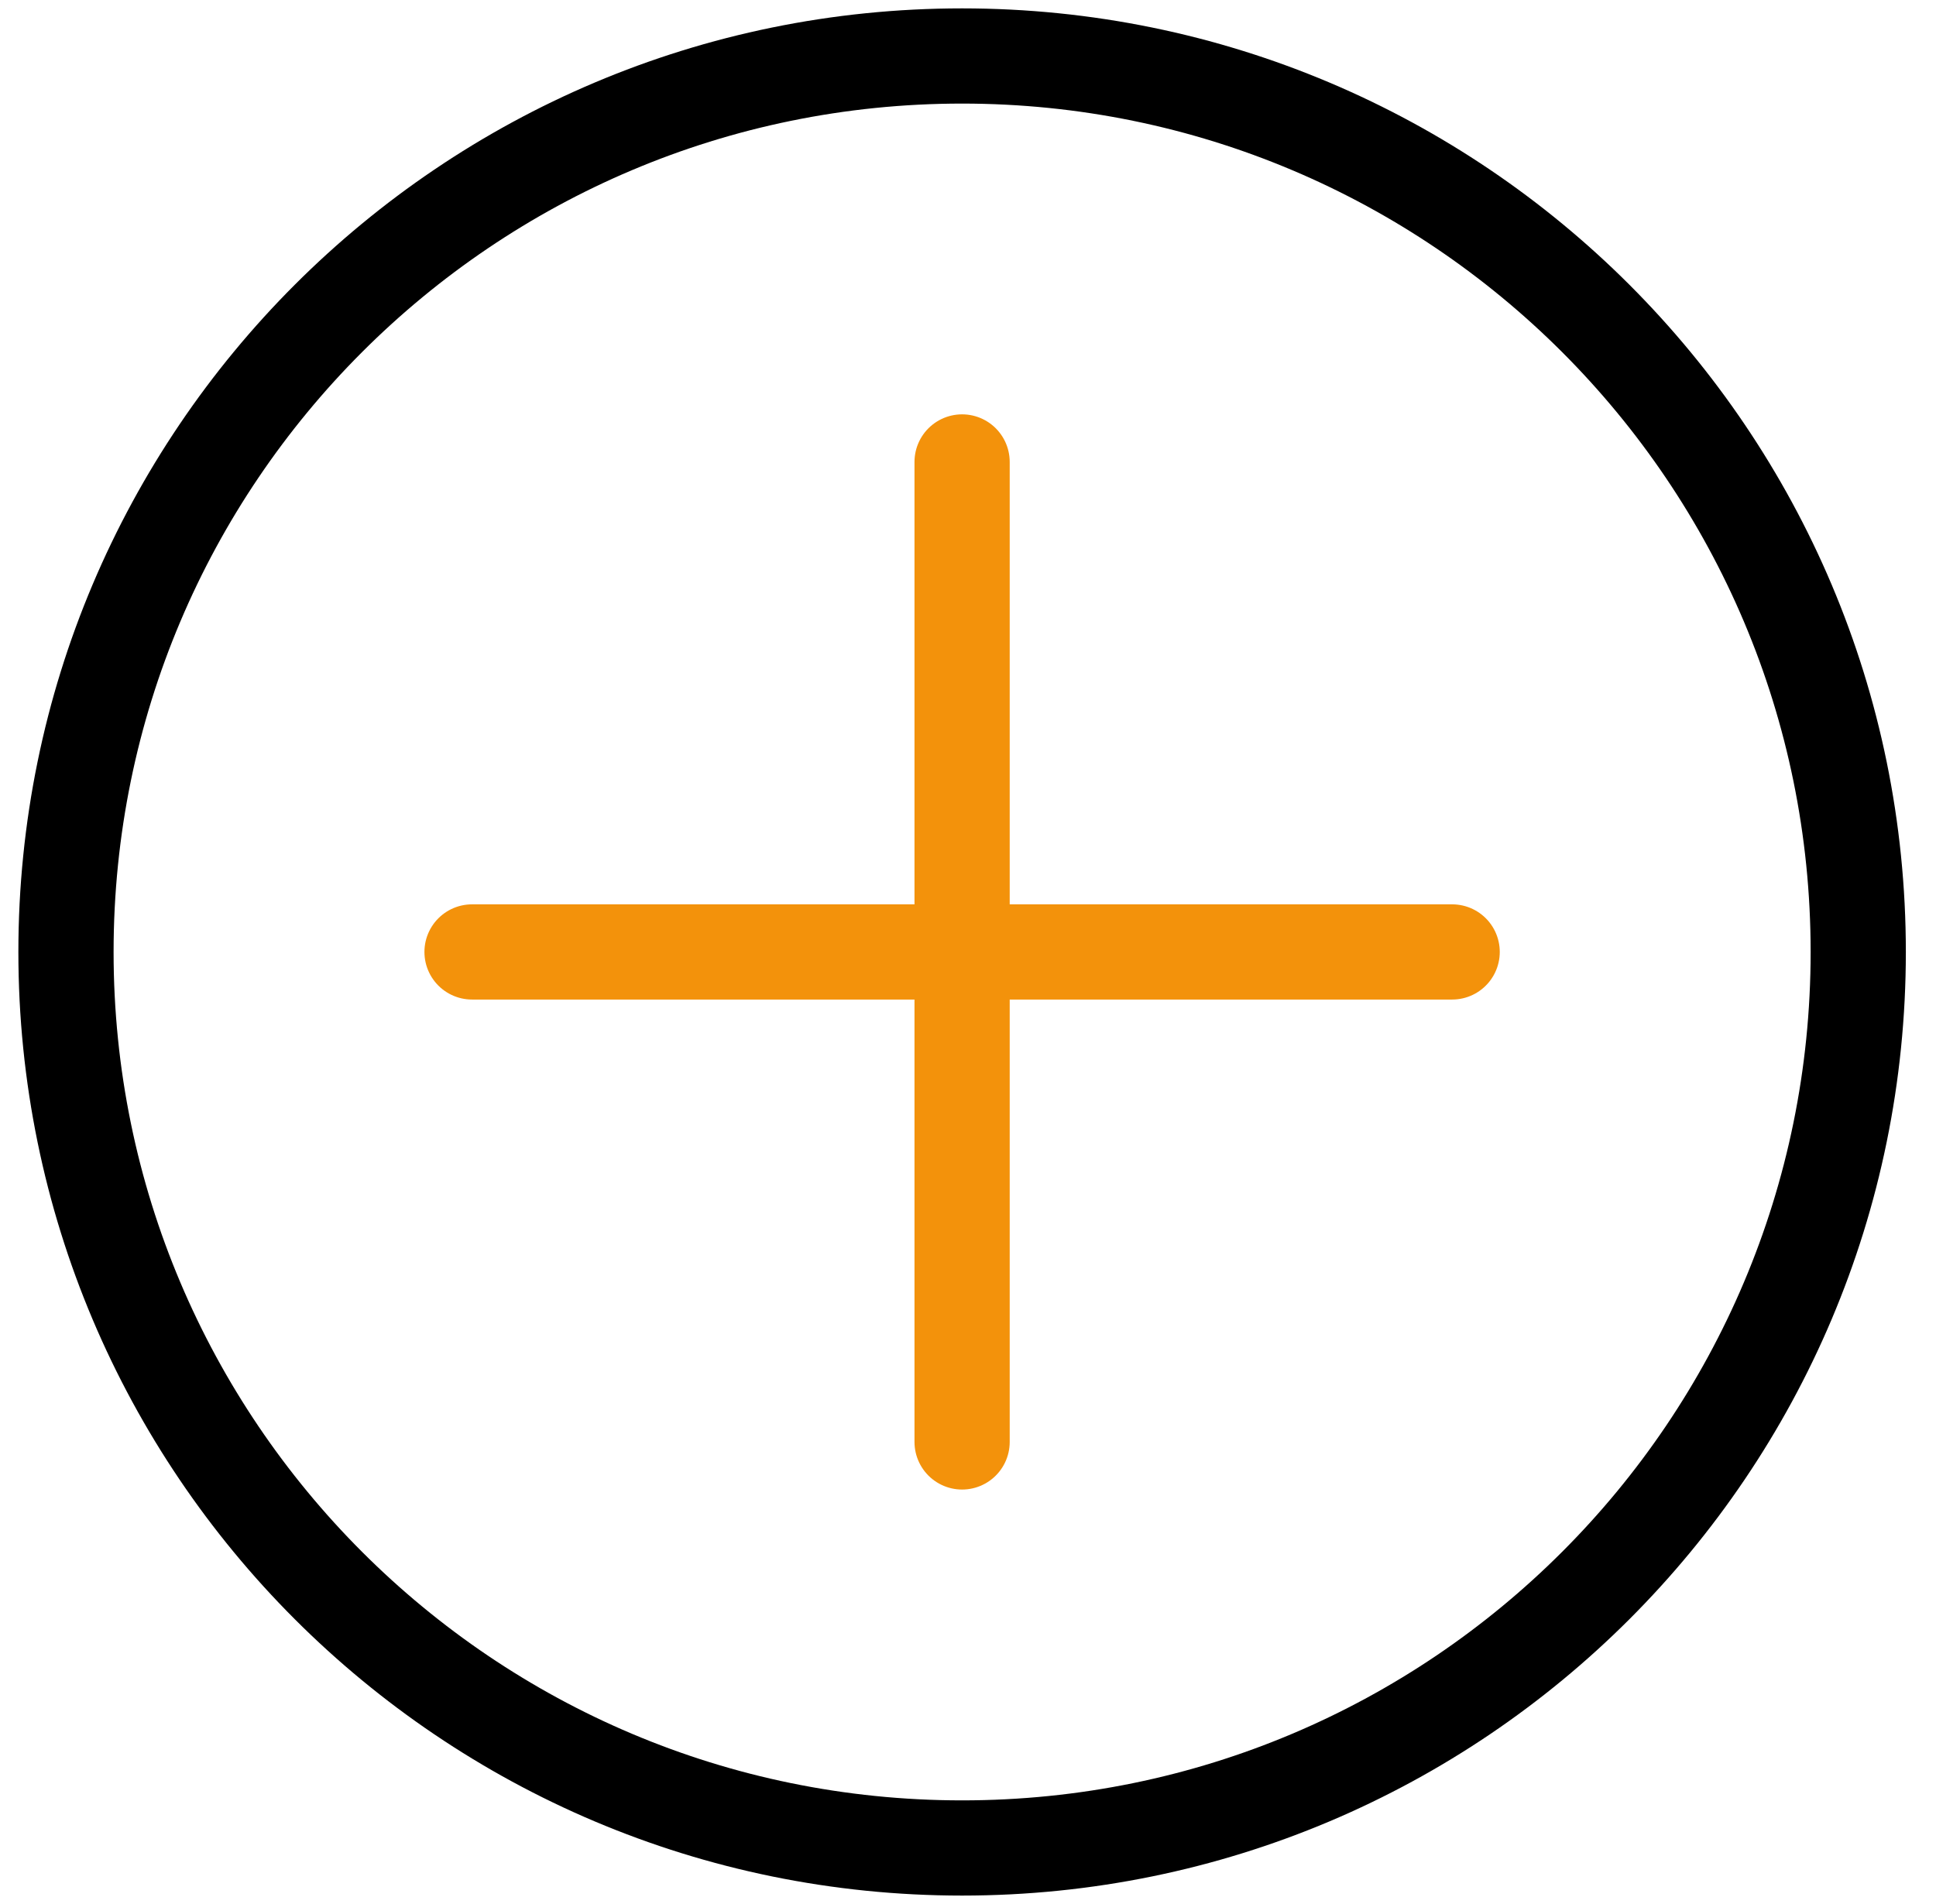
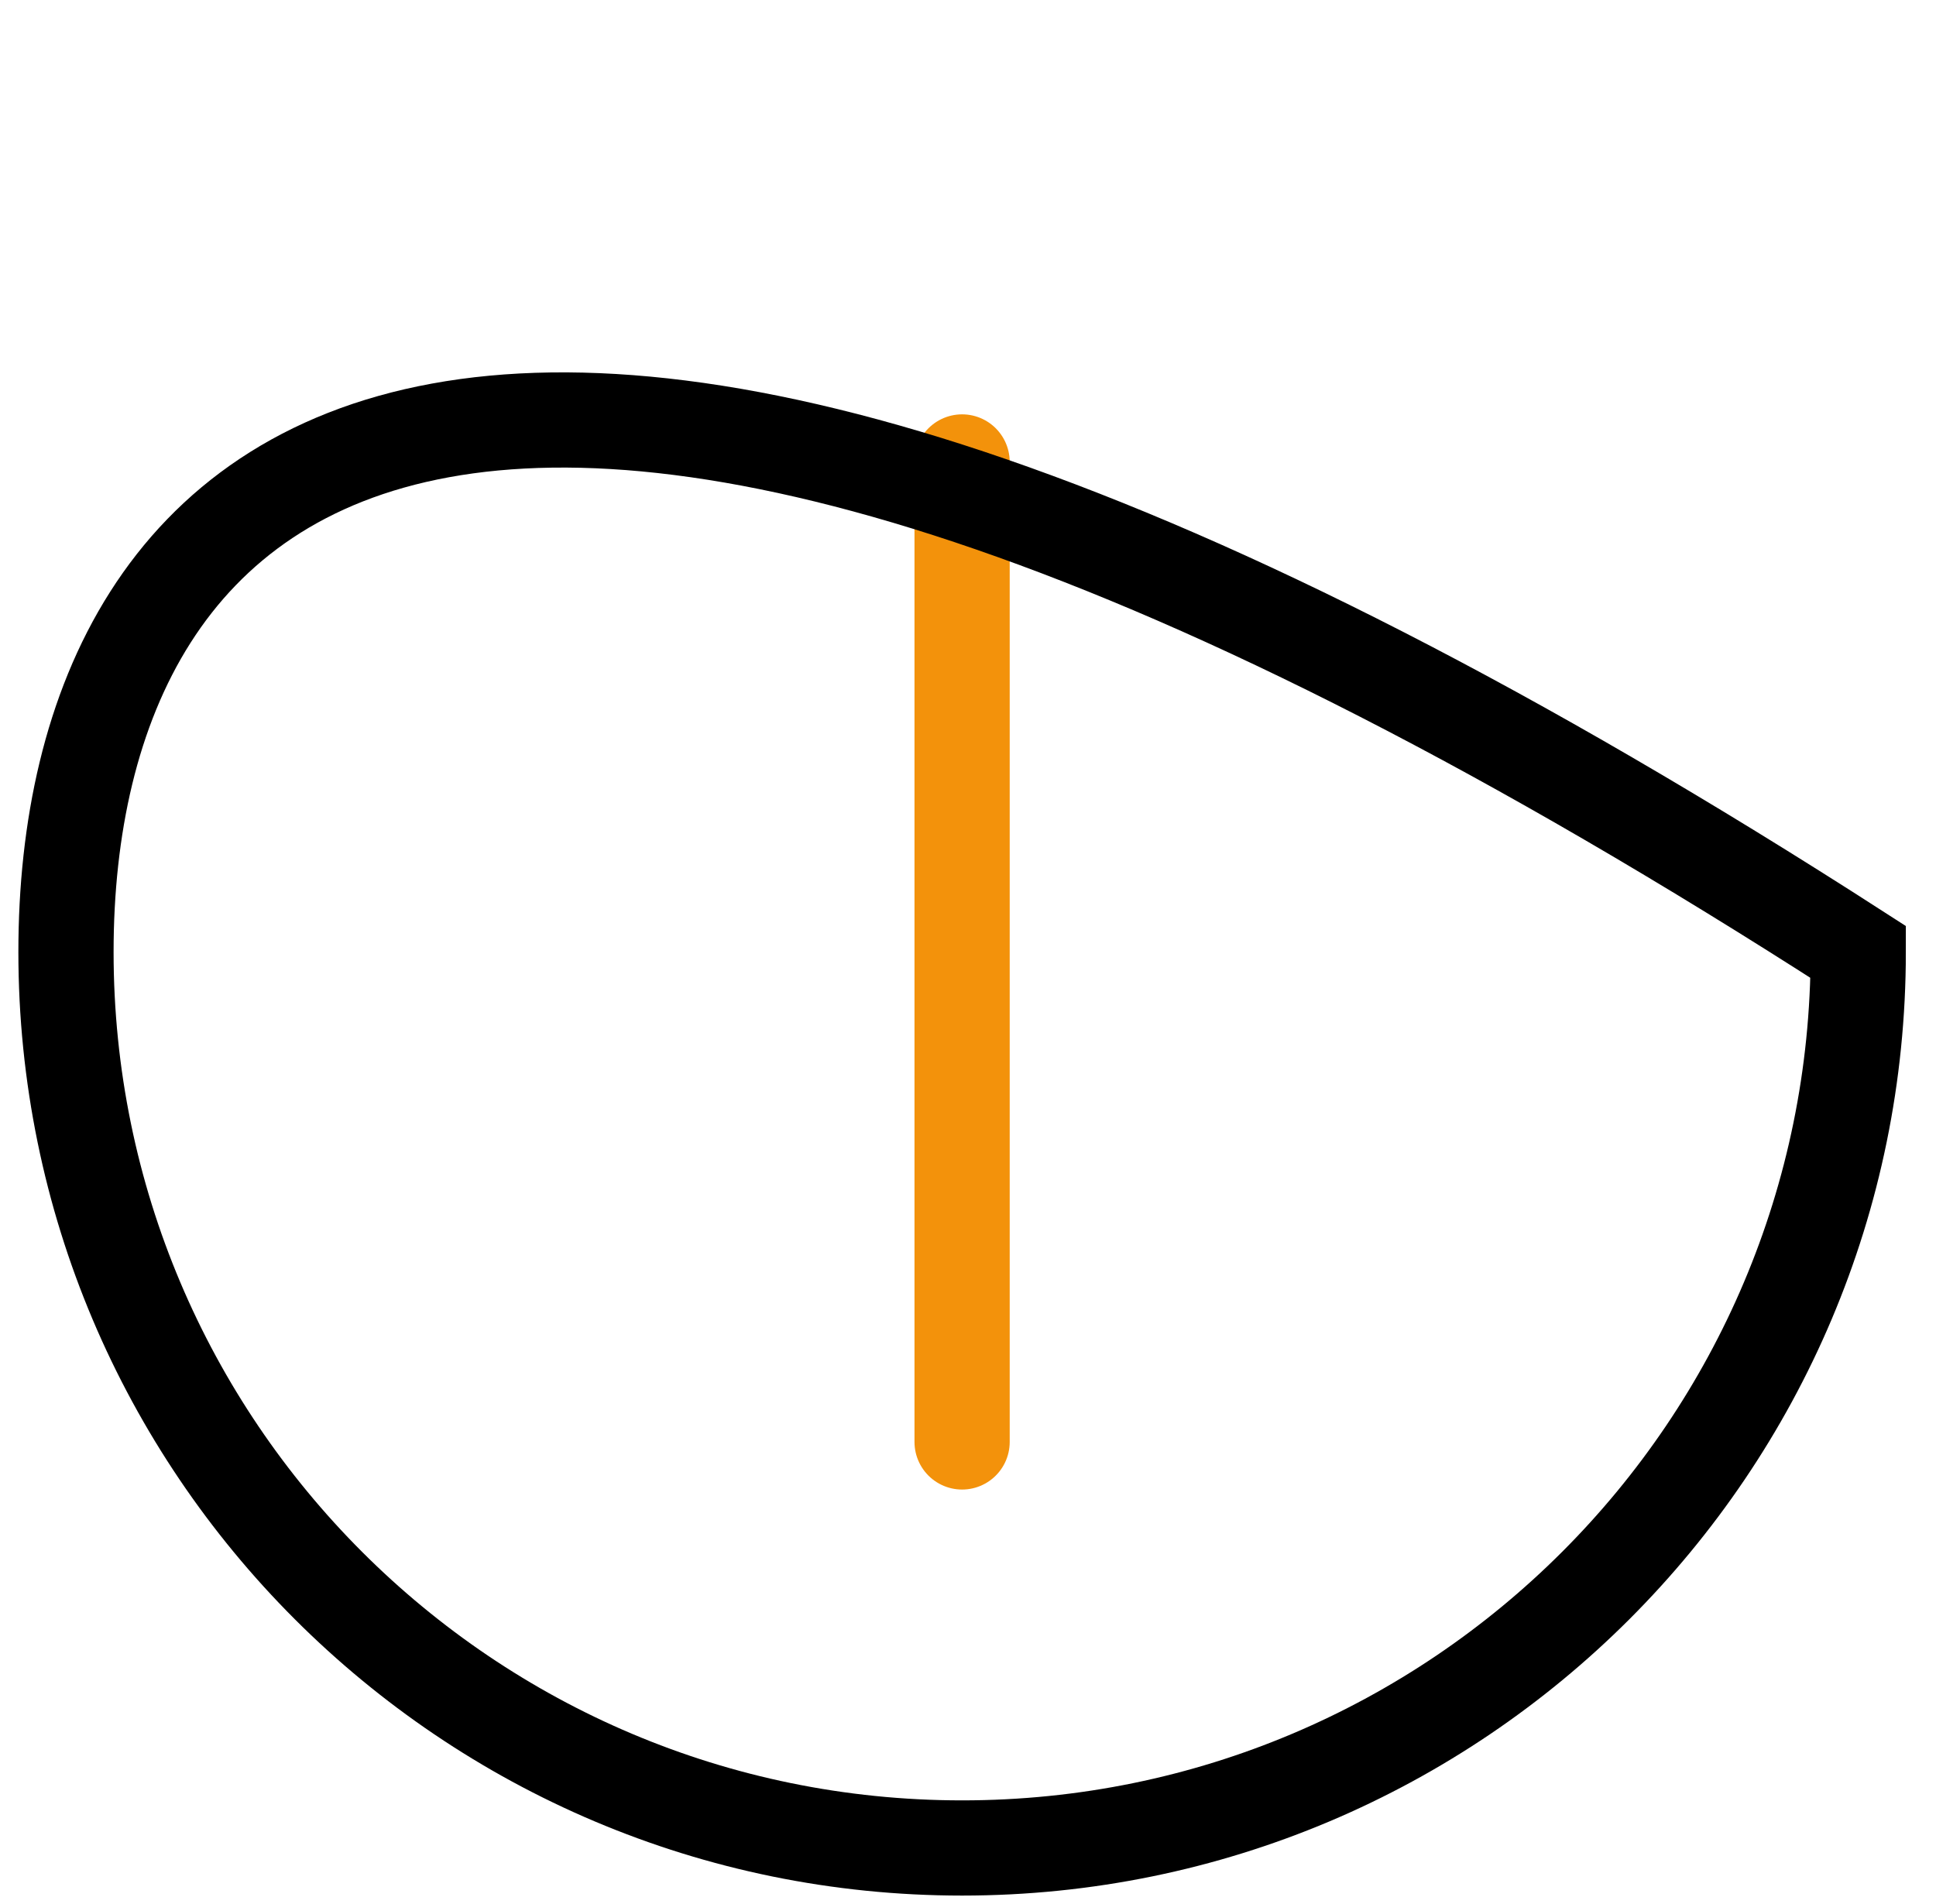
<svg xmlns="http://www.w3.org/2000/svg" width="61" height="60" viewBox="0 0 61 60" fill="none">
-   <path d="M14.873 29.998H45.755" stroke="#f3920b" stroke-width="3" stroke-linecap="round" />
  <path d="M30.314 14.557V25.586V45.439" stroke="#f3920b" stroke-width="3" stroke-linecap="round" />
-   <path d="M30.314 58.234C45.908 58.234 58.55 45.593 58.55 29.999C58.55 14.405 45.908 1.764 30.314 1.764C14.72 1.764 2.079 14.405 2.079 29.999C2.079 45.593 14.72 58.234 30.314 58.234Z" stroke="black" stroke-width="3" stroke-miterlimit="3" stroke-linecap="square" />
+   <path d="M30.314 58.234C45.908 58.234 58.55 45.593 58.55 29.999C14.72 1.764 2.079 14.405 2.079 29.999C2.079 45.593 14.72 58.234 30.314 58.234Z" stroke="black" stroke-width="3" stroke-miterlimit="3" stroke-linecap="square" />
</svg>